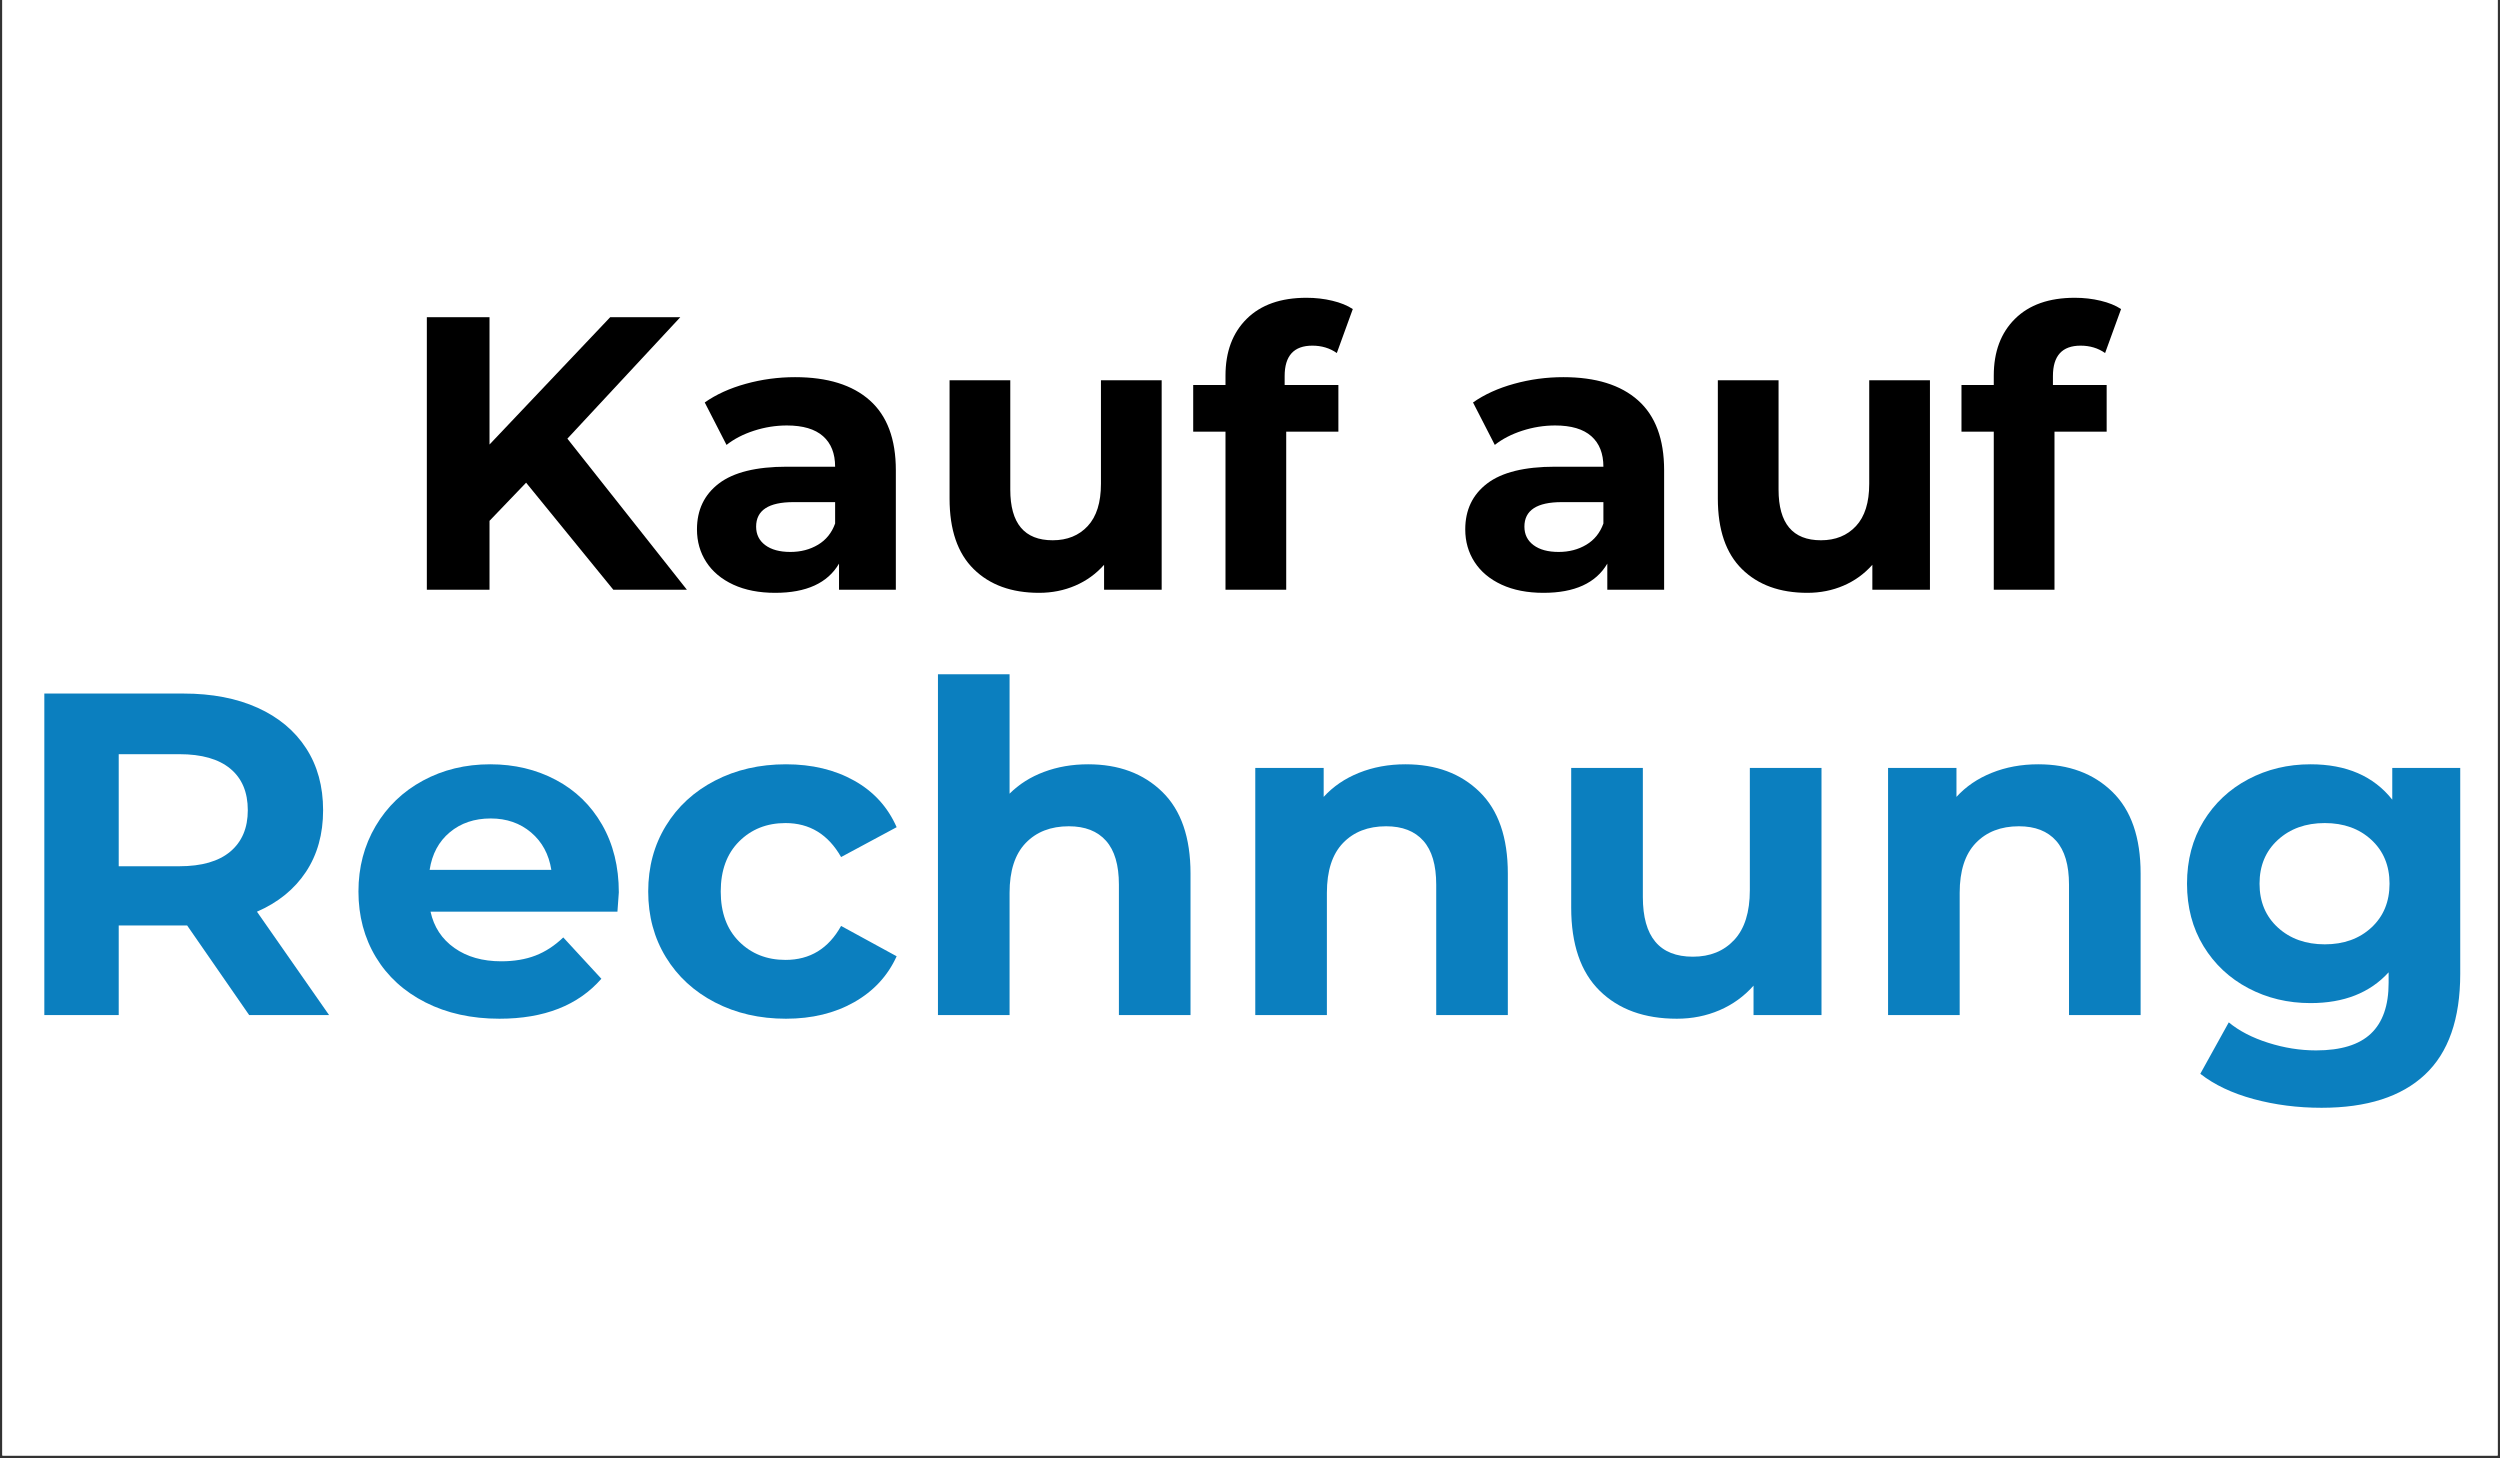
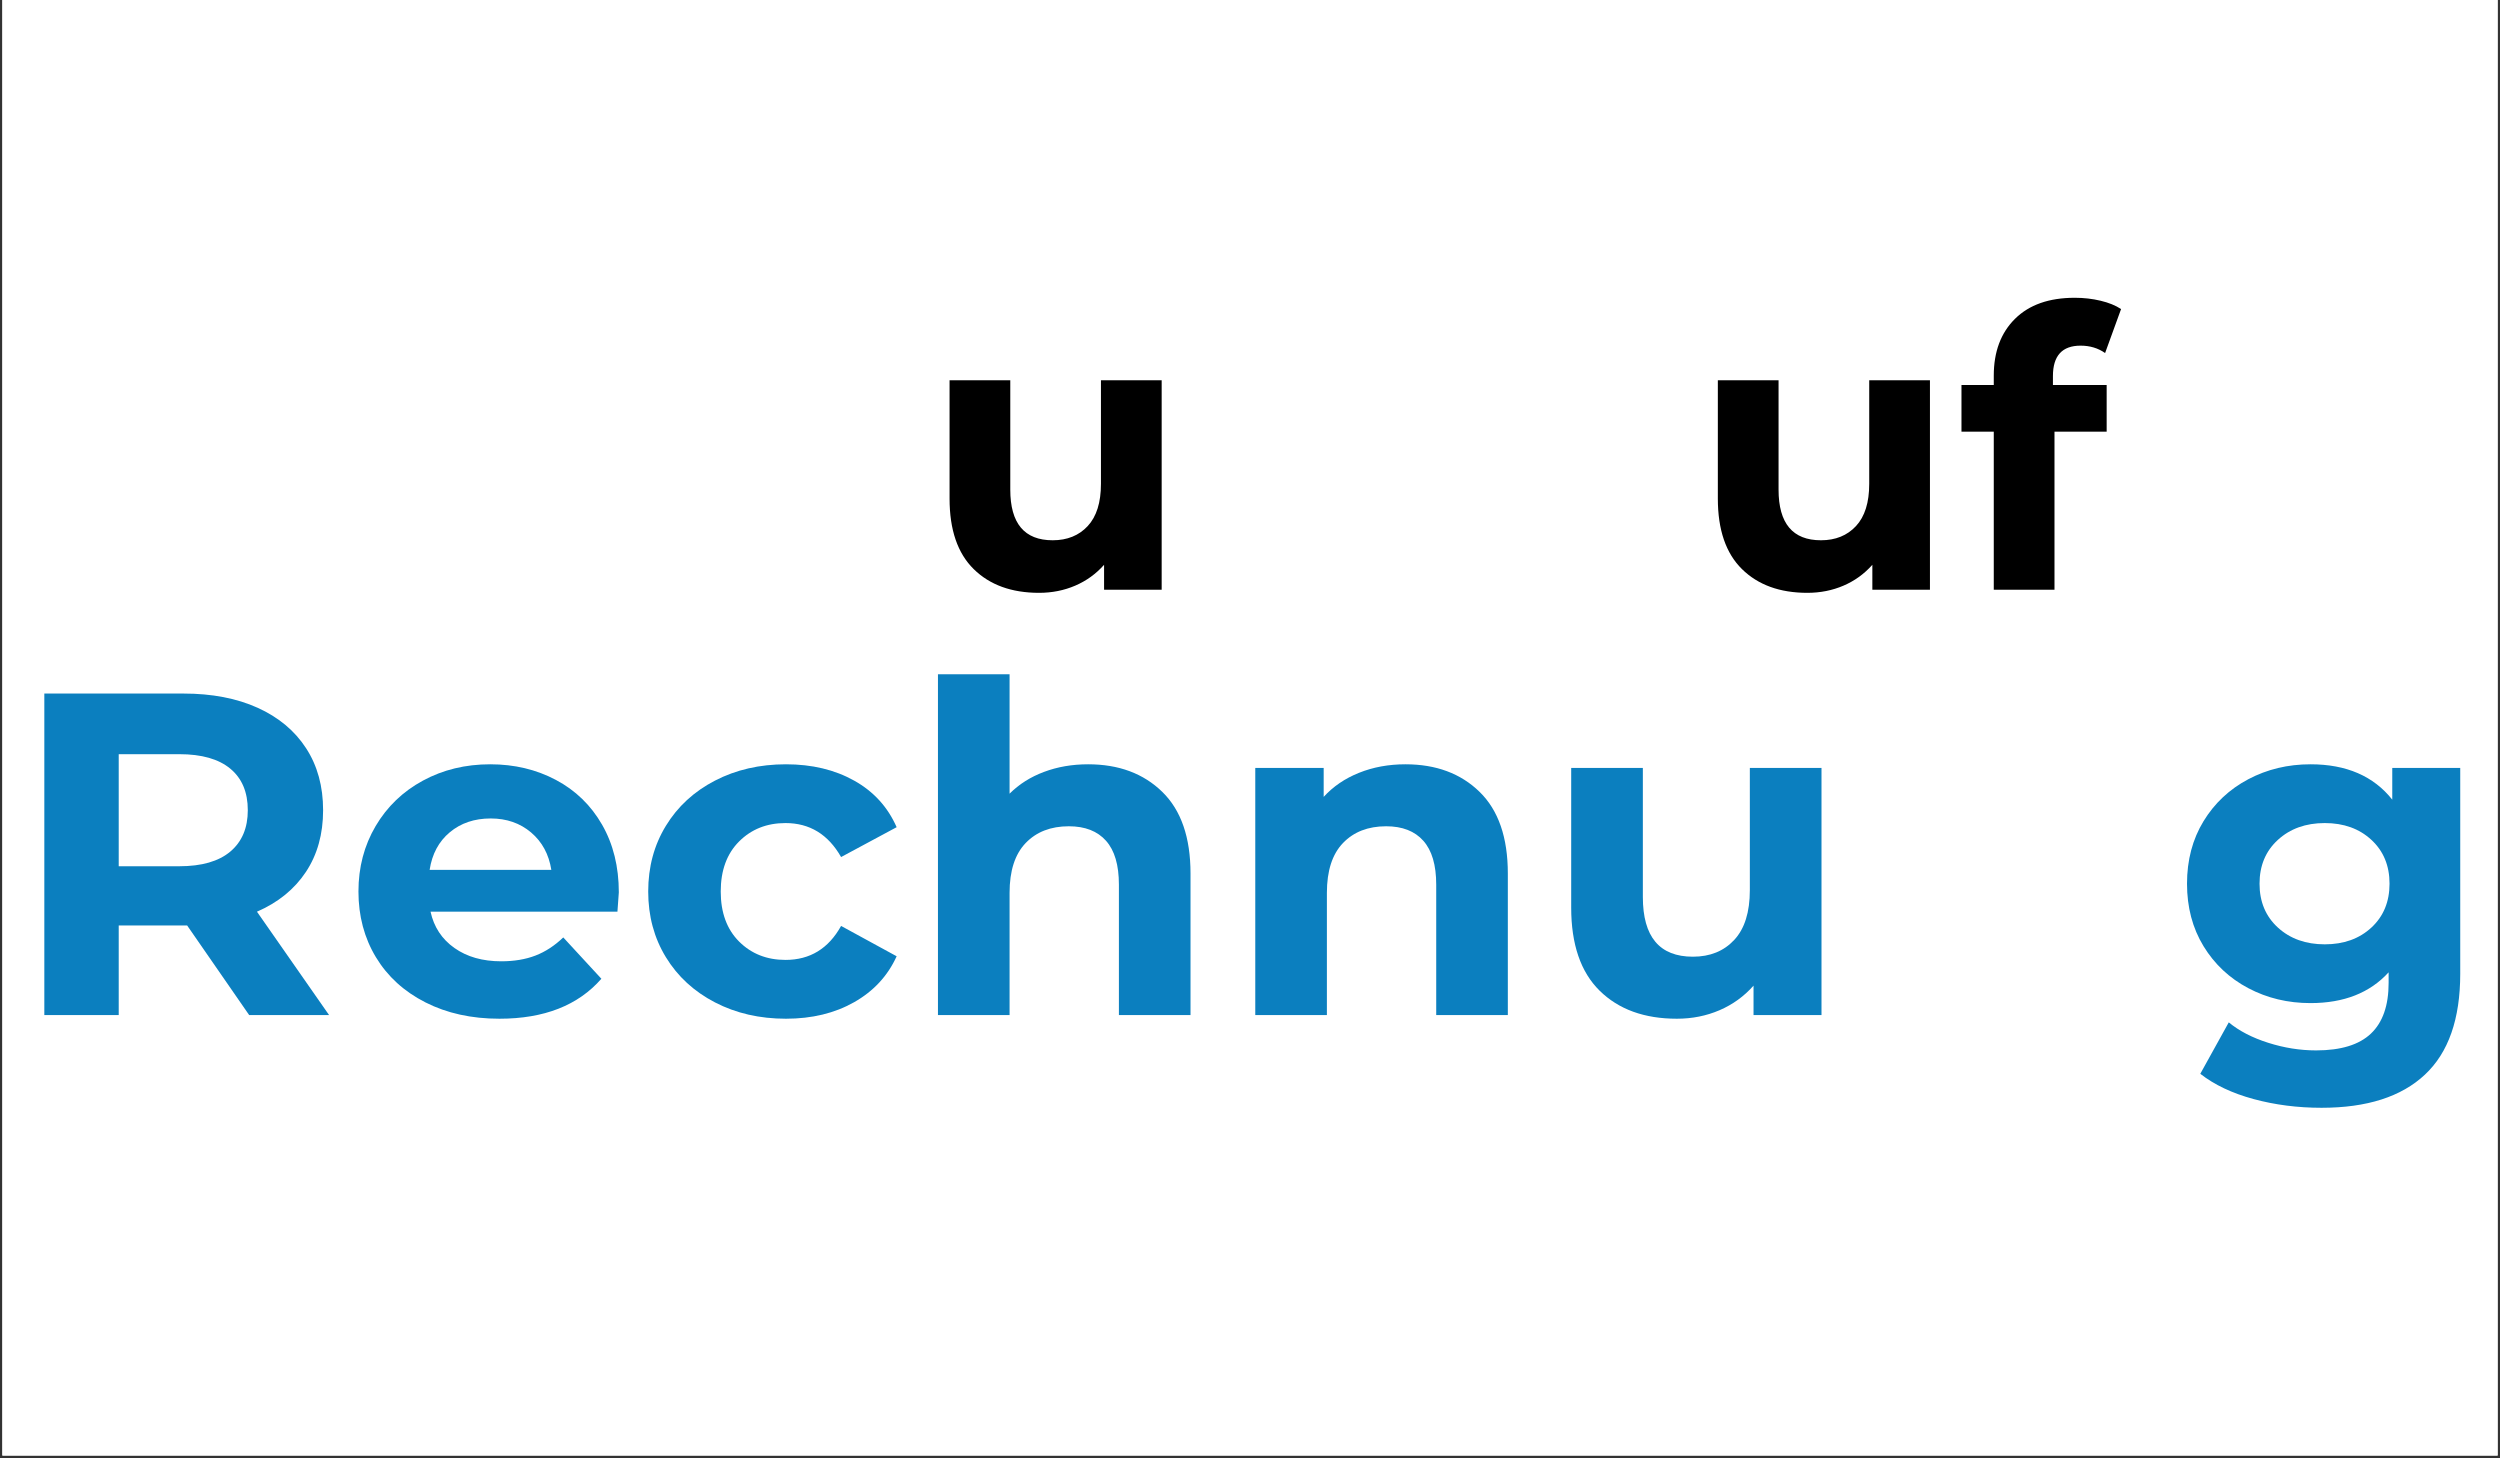
<svg xmlns="http://www.w3.org/2000/svg" width="1200" zoomAndPan="magnify" viewBox="0 0 900 525" height="700" preserveAspectRatio="xMidYMid meet" version="1.0">
  <rect x="0" y="0" width="900" height="525" fill="#333333" stroke="none" />
  <defs>
    <g />
    <clipPath id="1ac568fc1a">
      <path d="M 0.855 0 L 899.145 0 L 899.145 524 L 0.855 524 Z M 0.855 0 " clip-rule="nonzero" />
    </clipPath>
  </defs>
  <g clip-path="url(#1ac568fc1a)">
    <path fill="#ffffff" d="M 0.855 0 L 899.145 0 L 899.145 524 L 0.855 524 Z M 0.855 0 " fill-opacity="1" fill-rule="nonzero" />
    <path fill="#ffffff" d="M 0.855 0 L 899.145 0 L 899.145 524 L 0.855 524 Z M 0.855 0 " fill-opacity="1" fill-rule="nonzero" />
  </g>
  <g fill="#000000" fill-opacity="1">
    <g transform="translate(142.038, 212.294)">
      <g>
-         <path d="M 47.359 -38.531 L 34.188 -24.797 L 34.188 0 L 11.625 0 L 11.625 -98.094 L 34.188 -98.094 L 34.188 -52.266 L 77.625 -98.094 L 102.859 -98.094 L 62.219 -54.375 L 105.234 0 L 78.75 0 Z M 47.359 -38.531 " />
-       </g>
+         </g>
    </g>
  </g>
  <g fill="#000000" fill-opacity="1">
    <g transform="translate(245.721, 212.294)">
      <g>
-         <path d="M 40.5 -76.516 C 52.176 -76.516 61.141 -73.734 67.391 -68.172 C 73.648 -62.609 76.781 -54.223 76.781 -43.016 L 76.781 0 L 56.328 0 L 56.328 -9.391 C 52.223 -2.379 44.562 1.125 33.344 1.125 C 27.551 1.125 22.531 0.145 18.281 -1.812 C 14.031 -3.781 10.785 -6.492 8.547 -9.953 C 6.305 -13.41 5.188 -17.332 5.188 -21.719 C 5.188 -28.727 7.82 -34.238 13.094 -38.25 C 18.375 -42.27 26.523 -44.281 37.547 -44.281 L 54.922 -44.281 C 54.922 -49.039 53.473 -52.703 50.578 -55.266 C 47.68 -57.836 43.336 -59.125 37.547 -59.125 C 33.535 -59.125 29.586 -58.492 25.703 -57.234 C 21.828 -55.973 18.535 -54.27 15.828 -52.125 L 7.984 -67.406 C 12.098 -70.301 17.023 -72.539 22.766 -74.125 C 28.516 -75.719 34.426 -76.516 40.5 -76.516 Z M 38.812 -13.594 C 42.551 -13.594 45.867 -14.457 48.766 -16.188 C 51.66 -17.914 53.711 -20.461 54.922 -23.828 L 54.922 -31.531 L 39.938 -31.531 C 30.969 -31.531 26.484 -28.586 26.484 -22.703 C 26.484 -19.898 27.578 -17.68 29.766 -16.047 C 31.961 -14.41 34.977 -13.594 38.812 -13.594 Z M 38.812 -13.594 " />
-       </g>
+         </g>
    </g>
  </g>
  <g fill="#000000" fill-opacity="1">
    <g transform="translate(332.17, 212.294)">
      <g>
        <path d="M 86.031 -75.391 L 86.031 0 L 65.297 0 L 65.297 -8.969 C 62.398 -5.695 58.941 -3.195 54.922 -1.469 C 50.91 0.258 46.566 1.125 41.891 1.125 C 31.992 1.125 24.148 -1.723 18.359 -7.422 C 12.566 -13.117 9.672 -21.578 9.672 -32.797 L 9.672 -75.391 L 31.531 -75.391 L 31.531 -36.016 C 31.531 -23.867 36.617 -17.797 46.797 -17.797 C 52.035 -17.797 56.238 -19.5 59.406 -22.906 C 62.582 -26.32 64.172 -31.391 64.172 -38.109 L 64.172 -75.391 Z M 86.031 -75.391 " />
      </g>
    </g>
  </g>
  <g fill="#000000" fill-opacity="1">
    <g transform="translate(428.427, 212.294)">
      <g>
-         <path d="M 34.047 -73.703 L 53.391 -73.703 L 53.391 -56.891 L 34.609 -56.891 L 34.609 0 L 12.75 0 L 12.75 -56.891 L 1.125 -56.891 L 1.125 -73.703 L 12.75 -73.703 L 12.75 -77.062 C 12.75 -85.656 15.297 -92.473 20.391 -97.516 C 25.484 -102.566 32.648 -105.094 41.891 -105.094 C 45.16 -105.094 48.266 -104.738 51.203 -104.031 C 54.148 -103.332 56.609 -102.332 58.578 -101.031 L 52.828 -85.203 C 50.305 -86.973 47.363 -87.859 44 -87.859 C 37.363 -87.859 34.047 -84.211 34.047 -76.922 Z M 34.047 -73.703 " />
-       </g>
+         </g>
    </g>
  </g>
  <g fill="#000000" fill-opacity="1">
    <g transform="translate(482.65, 212.294)">
      <g />
    </g>
  </g>
  <g fill="#000000" fill-opacity="1">
    <g transform="translate(522.302, 212.294)">
      <g>
-         <path d="M 40.5 -76.516 C 52.176 -76.516 61.141 -73.734 67.391 -68.172 C 73.648 -62.609 76.781 -54.223 76.781 -43.016 L 76.781 0 L 56.328 0 L 56.328 -9.391 C 52.223 -2.379 44.562 1.125 33.344 1.125 C 27.551 1.125 22.531 0.145 18.281 -1.812 C 14.031 -3.781 10.785 -6.492 8.547 -9.953 C 6.305 -13.41 5.188 -17.332 5.188 -21.719 C 5.188 -28.727 7.82 -34.238 13.094 -38.25 C 18.375 -42.27 26.523 -44.281 37.547 -44.281 L 54.922 -44.281 C 54.922 -49.039 53.473 -52.703 50.578 -55.266 C 47.68 -57.836 43.336 -59.125 37.547 -59.125 C 33.535 -59.125 29.586 -58.492 25.703 -57.234 C 21.828 -55.973 18.535 -54.27 15.828 -52.125 L 7.984 -67.406 C 12.098 -70.301 17.023 -72.539 22.766 -74.125 C 28.516 -75.719 34.426 -76.516 40.5 -76.516 Z M 38.812 -13.594 C 42.551 -13.594 45.867 -14.457 48.766 -16.188 C 51.66 -17.914 53.711 -20.461 54.922 -23.828 L 54.922 -31.531 L 39.938 -31.531 C 30.969 -31.531 26.484 -28.586 26.484 -22.703 C 26.484 -19.898 27.578 -17.68 29.766 -16.047 C 31.961 -14.41 34.977 -13.594 38.812 -13.594 Z M 38.812 -13.594 " />
-       </g>
+         </g>
    </g>
  </g>
  <g fill="#000000" fill-opacity="1">
    <g transform="translate(608.75, 212.294)">
      <g>
        <path d="M 86.031 -75.391 L 86.031 0 L 65.297 0 L 65.297 -8.969 C 62.398 -5.695 58.941 -3.195 54.922 -1.469 C 50.91 0.258 46.566 1.125 41.891 1.125 C 31.992 1.125 24.148 -1.723 18.359 -7.422 C 12.566 -13.117 9.672 -21.578 9.672 -32.797 L 9.672 -75.391 L 31.531 -75.391 L 31.531 -36.016 C 31.531 -23.867 36.617 -17.797 46.797 -17.797 C 52.035 -17.797 56.238 -19.5 59.406 -22.906 C 62.582 -26.32 64.172 -31.391 64.172 -38.109 L 64.172 -75.391 Z M 86.031 -75.391 " />
      </g>
    </g>
  </g>
  <g fill="#000000" fill-opacity="1">
    <g transform="translate(705.007, 212.294)">
      <g>
        <path d="M 34.047 -73.703 L 53.391 -73.703 L 53.391 -56.891 L 34.609 -56.891 L 34.609 0 L 12.75 0 L 12.75 -56.891 L 1.125 -56.891 L 1.125 -73.703 L 12.75 -73.703 L 12.75 -77.062 C 12.75 -85.656 15.297 -92.473 20.391 -97.516 C 25.484 -102.566 32.648 -105.094 41.891 -105.094 C 45.16 -105.094 48.266 -104.738 51.203 -104.031 C 54.148 -103.332 56.609 -102.332 58.578 -101.031 L 52.828 -85.203 C 50.305 -86.973 47.363 -87.859 44 -87.859 C 37.363 -87.859 34.047 -84.211 34.047 -76.922 Z M 34.047 -73.703 " />
      </g>
    </g>
  </g>
  <g fill="#0b7fbf" fill-opacity="1">
    <g transform="translate(2.239, 365.412)">
      <g>
        <path d="M 87.453 0 L 65.141 -32.234 L 40.5 -32.234 L 40.5 0 L 13.719 0 L 13.719 -115.734 L 63.812 -115.734 C 74.062 -115.734 82.961 -114.023 90.516 -110.609 C 98.066 -107.191 103.879 -102.336 107.953 -96.047 C 112.035 -89.766 114.078 -82.328 114.078 -73.734 C 114.078 -65.141 112.008 -57.727 107.875 -51.5 C 103.738 -45.27 97.867 -40.504 90.266 -37.203 L 116.219 0 Z M 86.969 -73.734 C 86.969 -80.234 84.867 -85.219 80.672 -88.688 C 76.484 -92.164 70.367 -93.906 62.328 -93.906 L 40.5 -93.906 L 40.5 -53.562 L 62.328 -53.562 C 70.367 -53.562 76.484 -55.32 80.672 -58.844 C 84.867 -62.375 86.969 -67.336 86.969 -73.734 Z M 86.969 -73.734 " />
      </g>
    </g>
  </g>
  <g fill="#0b7fbf" fill-opacity="1">
    <g transform="translate(123.745, 365.412)">
      <g>
        <path d="M 99.031 -44.141 C 99.031 -43.805 98.863 -41.492 98.531 -37.203 L 31.25 -37.203 C 32.457 -31.691 35.32 -27.336 39.844 -24.141 C 44.363 -20.941 49.984 -19.344 56.703 -19.344 C 61.336 -19.344 65.441 -20.031 69.016 -21.406 C 72.598 -22.789 75.938 -24.969 79.031 -27.938 L 92.75 -13.062 C 84.375 -3.469 72.141 1.328 56.047 1.328 C 46.016 1.328 37.141 -0.629 29.422 -4.547 C 21.711 -8.461 15.766 -13.891 11.578 -20.828 C 7.391 -27.773 5.297 -35.656 5.297 -44.469 C 5.297 -53.176 7.359 -61.031 11.484 -68.031 C 15.617 -75.031 21.297 -80.484 28.516 -84.391 C 35.734 -88.305 43.805 -90.266 52.734 -90.266 C 61.441 -90.266 69.32 -88.391 76.375 -84.641 C 83.438 -80.898 88.977 -75.531 93 -68.531 C 97.02 -61.531 99.031 -53.398 99.031 -44.141 Z M 52.906 -70.766 C 47.062 -70.766 42.156 -69.109 38.188 -65.797 C 34.219 -62.492 31.797 -57.977 30.922 -52.25 L 74.734 -52.25 C 73.848 -57.863 71.422 -62.352 67.453 -65.719 C 63.484 -69.082 58.633 -70.766 52.906 -70.766 Z M 52.906 -70.766 " />
      </g>
    </g>
  </g>
  <g fill="#0b7fbf" fill-opacity="1">
    <g transform="translate(228.058, 365.412)">
      <g>
        <path d="M 54.891 1.328 C 45.41 1.328 36.895 -0.629 29.344 -4.547 C 21.789 -8.461 15.895 -13.891 11.656 -20.828 C 7.414 -27.773 5.297 -35.656 5.297 -44.469 C 5.297 -53.289 7.414 -61.172 11.656 -68.109 C 15.895 -75.055 21.789 -80.484 29.344 -84.391 C 36.895 -88.305 45.41 -90.266 54.891 -90.266 C 64.254 -90.266 72.438 -88.305 79.438 -84.391 C 86.438 -80.484 91.535 -74.895 94.734 -67.625 L 74.734 -56.875 C 70.098 -65.031 63.426 -69.109 54.719 -69.109 C 48 -69.109 42.43 -66.898 38.016 -62.484 C 33.609 -58.078 31.406 -52.07 31.406 -44.469 C 31.406 -36.863 33.609 -30.859 38.016 -26.453 C 42.43 -22.047 48 -19.844 54.719 -19.844 C 63.539 -19.844 70.211 -23.922 74.734 -32.078 L 94.734 -21.156 C 91.535 -14.102 86.438 -8.594 79.438 -4.625 C 72.438 -0.656 64.254 1.328 54.891 1.328 Z M 54.891 1.328 " />
      </g>
    </g>
  </g>
  <g fill="#0b7fbf" fill-opacity="1">
    <g transform="translate(325.759, 365.412)">
      <g>
        <path d="M 65.969 -90.266 C 76.988 -90.266 85.883 -86.957 92.656 -80.344 C 99.438 -73.738 102.828 -63.93 102.828 -50.922 L 102.828 0 L 77.047 0 L 77.047 -46.953 C 77.047 -54.004 75.5 -59.266 72.406 -62.734 C 69.32 -66.211 64.859 -67.953 59.016 -67.953 C 52.516 -67.953 47.332 -65.938 43.469 -61.906 C 39.613 -57.883 37.688 -51.91 37.688 -43.984 L 37.688 0 L 11.906 0 L 11.906 -122.672 L 37.688 -122.672 L 37.688 -79.688 C 41.102 -83.102 45.238 -85.719 50.094 -87.531 C 54.945 -89.352 60.238 -90.266 65.969 -90.266 Z M 65.969 -90.266 " />
      </g>
    </g>
  </g>
  <g fill="#0b7fbf" fill-opacity="1">
    <g transform="translate(439.992, 365.412)">
      <g>
        <path d="M 65.969 -90.266 C 76.988 -90.266 85.883 -86.957 92.656 -80.344 C 99.438 -73.738 102.828 -63.93 102.828 -50.922 L 102.828 0 L 77.047 0 L 77.047 -46.953 C 77.047 -54.004 75.5 -59.266 72.406 -62.734 C 69.32 -66.211 64.859 -67.953 59.016 -67.953 C 52.516 -67.953 47.332 -65.938 43.469 -61.906 C 39.613 -57.883 37.688 -51.91 37.688 -43.984 L 37.688 0 L 11.906 0 L 11.906 -88.953 L 36.531 -88.953 L 36.531 -78.531 C 39.945 -82.281 44.191 -85.172 49.266 -87.203 C 54.336 -89.242 59.906 -90.266 65.969 -90.266 Z M 65.969 -90.266 " />
      </g>
    </g>
  </g>
  <g fill="#0b7fbf" fill-opacity="1">
    <g transform="translate(554.224, 365.412)">
      <g>
        <path d="M 101.516 -88.953 L 101.516 0 L 77.047 0 L 77.047 -10.578 C 73.629 -6.723 69.551 -3.773 64.812 -1.734 C 60.07 0.305 54.945 1.328 49.438 1.328 C 37.75 1.328 28.488 -2.031 21.656 -8.75 C 14.82 -15.477 11.406 -25.457 11.406 -38.688 L 11.406 -88.953 L 37.203 -88.953 L 37.203 -42.484 C 37.203 -28.16 43.207 -21 55.219 -21 C 61.395 -21 66.352 -23.008 70.094 -27.031 C 73.844 -31.051 75.719 -37.031 75.719 -44.969 L 75.719 -88.953 Z M 101.516 -88.953 " />
      </g>
    </g>
  </g>
  <g fill="#0b7fbf" fill-opacity="1">
    <g transform="translate(667.796, 365.412)">
      <g>
-         <path d="M 65.969 -90.266 C 76.988 -90.266 85.883 -86.957 92.656 -80.344 C 99.438 -73.738 102.828 -63.93 102.828 -50.922 L 102.828 0 L 77.047 0 L 77.047 -46.953 C 77.047 -54.004 75.5 -59.266 72.406 -62.734 C 69.32 -66.211 64.859 -67.953 59.016 -67.953 C 52.516 -67.953 47.332 -65.938 43.469 -61.906 C 39.613 -57.883 37.688 -51.91 37.688 -43.984 L 37.688 0 L 11.906 0 L 11.906 -88.953 L 36.531 -88.953 L 36.531 -78.531 C 39.945 -82.281 44.191 -85.172 49.266 -87.203 C 54.336 -89.242 59.906 -90.266 65.969 -90.266 Z M 65.969 -90.266 " />
-       </g>
+         </g>
    </g>
  </g>
  <g fill="#0b7fbf" fill-opacity="1">
    <g transform="translate(782.028, 365.412)">
      <g>
        <path d="M 103.656 -88.953 L 103.656 -14.875 C 103.656 1.438 99.41 13.555 90.922 21.484 C 82.441 29.422 70.047 33.391 53.734 33.391 C 45.141 33.391 36.984 32.344 29.266 30.25 C 21.547 28.156 15.148 25.125 10.078 21.156 L 20.328 2.641 C 24.078 5.734 28.816 8.188 34.547 10 C 40.285 11.82 46.02 12.734 51.75 12.734 C 60.676 12.734 67.258 10.719 71.5 6.688 C 75.75 2.664 77.875 -3.422 77.875 -11.578 L 77.875 -15.375 C 71.145 -7.988 61.773 -4.297 49.766 -4.297 C 41.609 -4.297 34.141 -6.086 27.359 -9.672 C 20.578 -13.254 15.203 -18.297 11.234 -24.797 C 7.273 -31.297 5.297 -38.789 5.297 -47.281 C 5.297 -55.77 7.273 -63.266 11.234 -69.766 C 15.203 -76.266 20.578 -81.305 27.359 -84.891 C 34.141 -88.473 41.609 -90.266 49.766 -90.266 C 62.66 -90.266 72.469 -86.02 79.188 -77.531 L 79.188 -88.953 Z M 54.891 -25.453 C 61.723 -25.453 67.316 -27.461 71.672 -31.484 C 76.023 -35.516 78.203 -40.781 78.203 -47.281 C 78.203 -53.781 76.023 -59.039 71.672 -63.062 C 67.316 -67.094 61.723 -69.109 54.891 -69.109 C 48.055 -69.109 42.43 -67.094 38.016 -63.062 C 33.609 -59.039 31.406 -53.781 31.406 -47.281 C 31.406 -40.781 33.609 -35.516 38.016 -31.484 C 42.43 -27.461 48.055 -25.453 54.891 -25.453 Z M 54.891 -25.453 " />
      </g>
    </g>
  </g>
</svg>